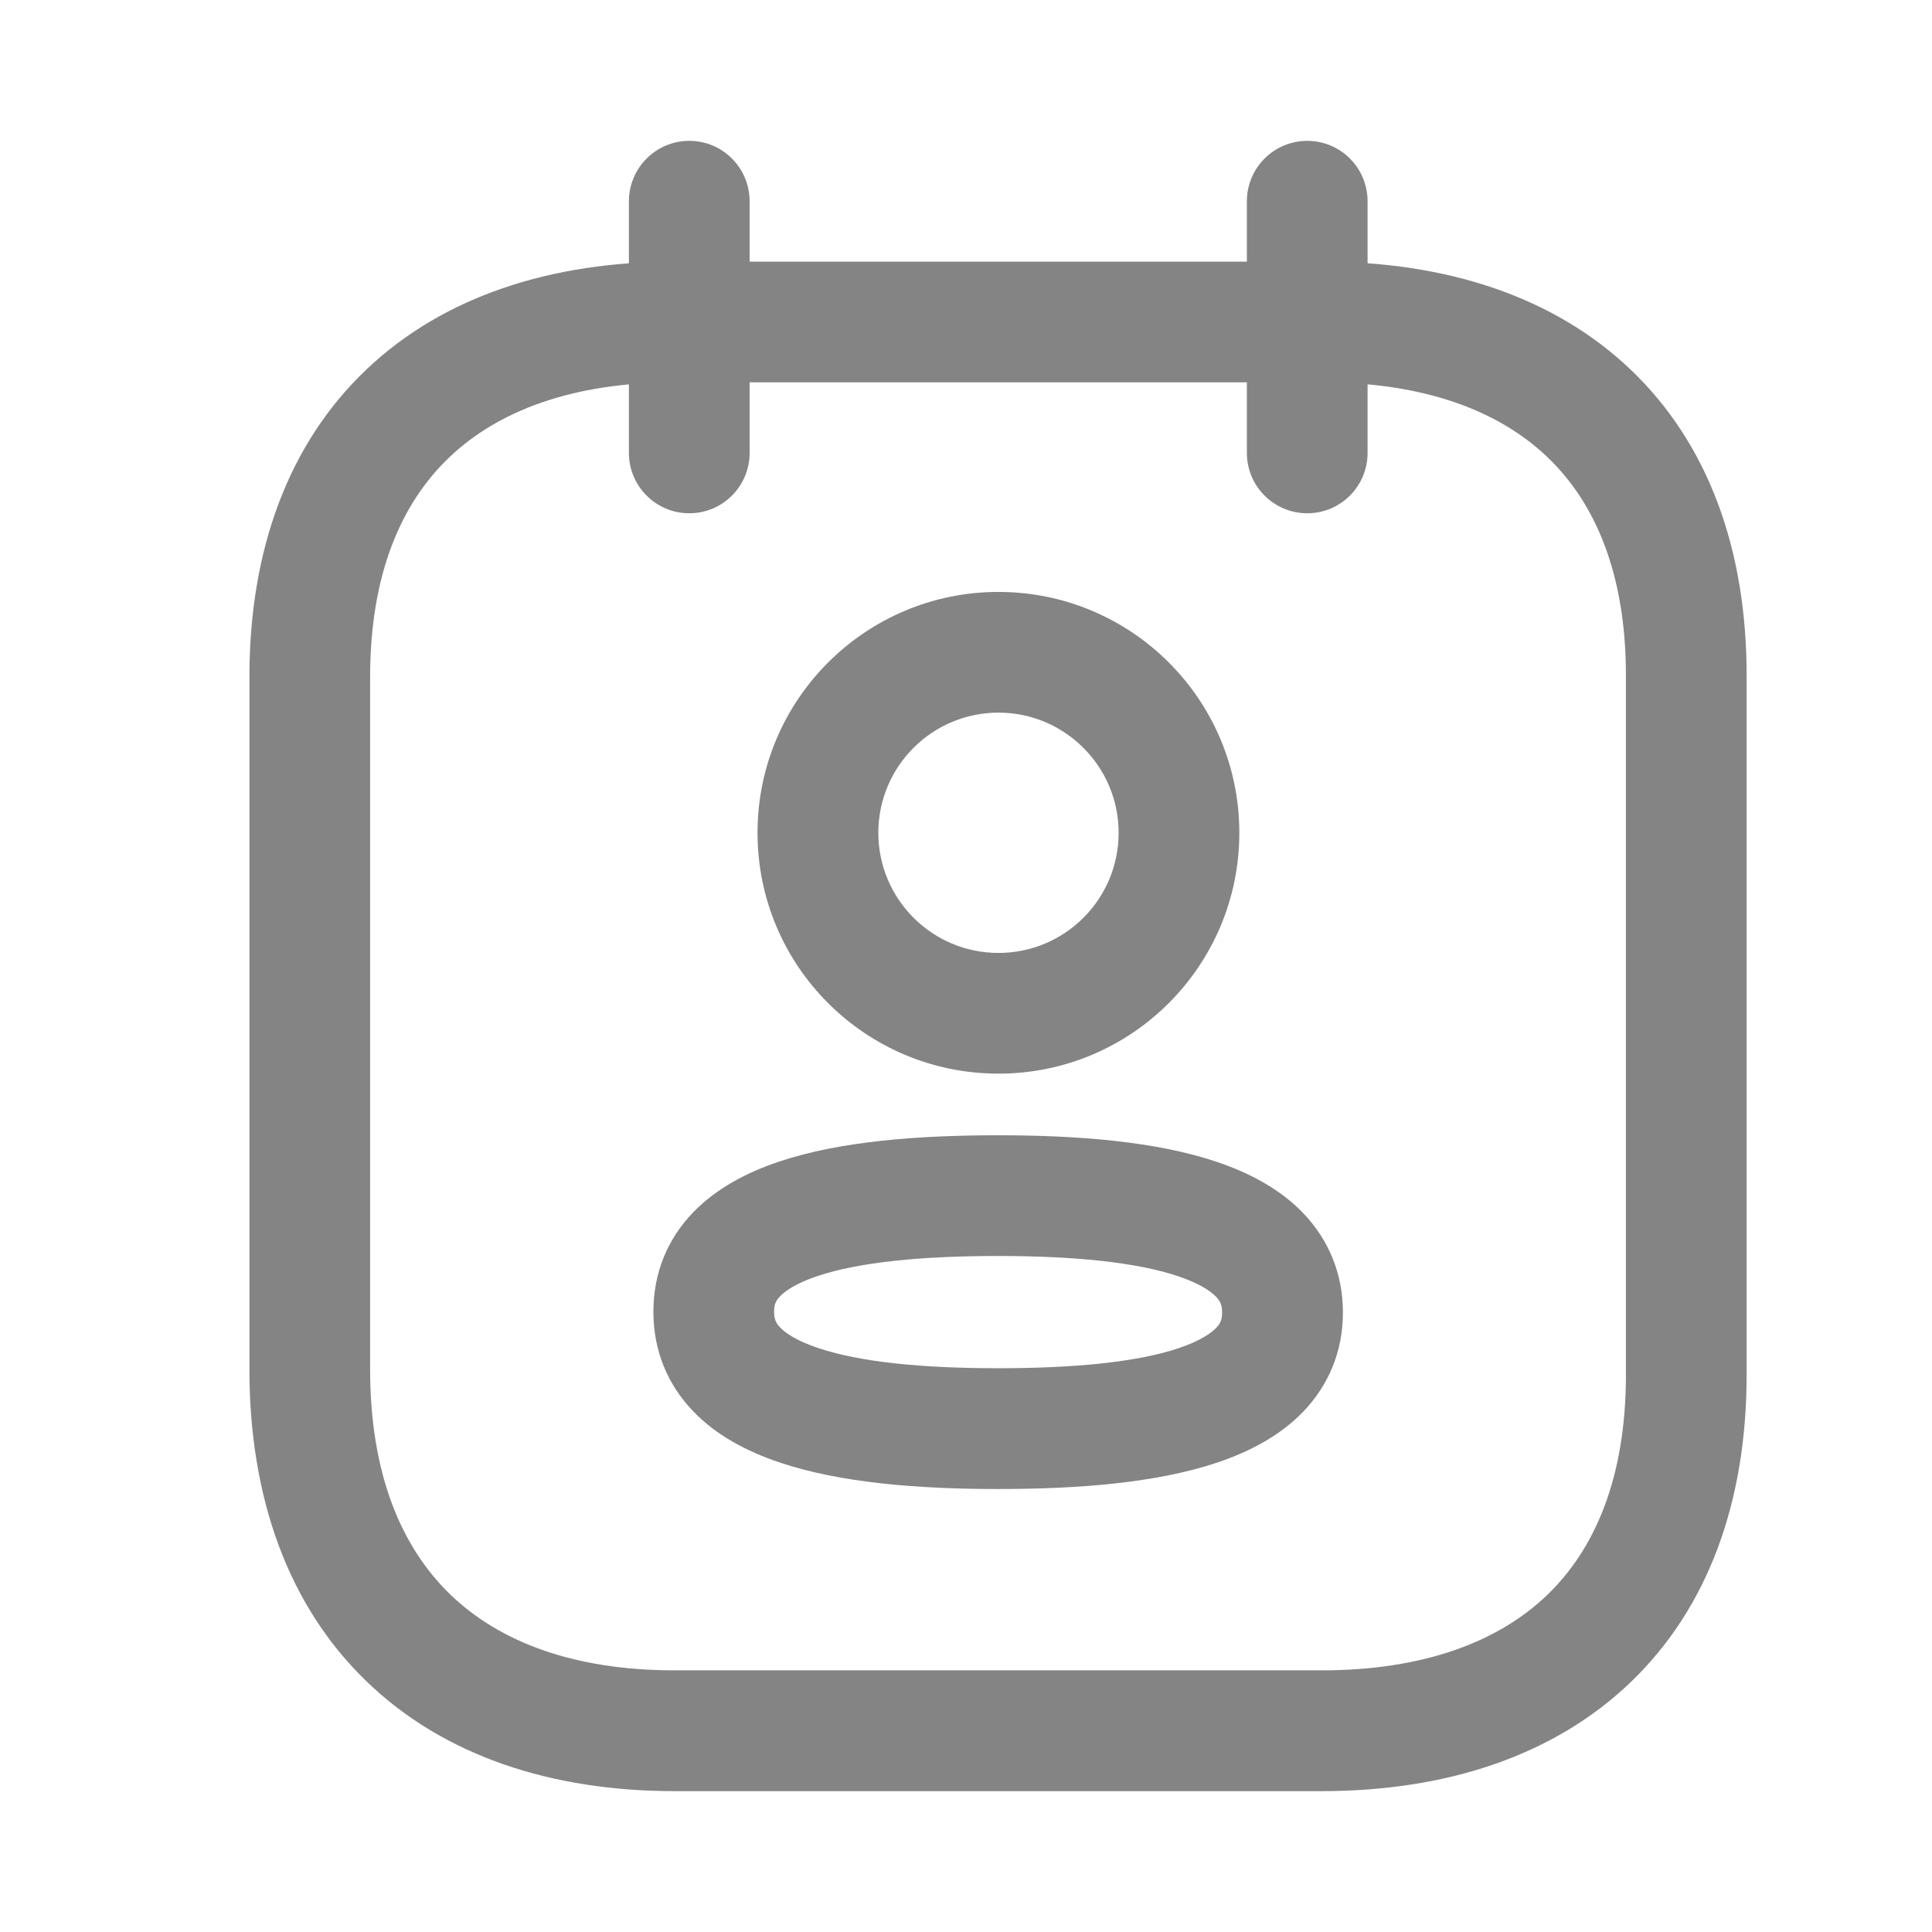
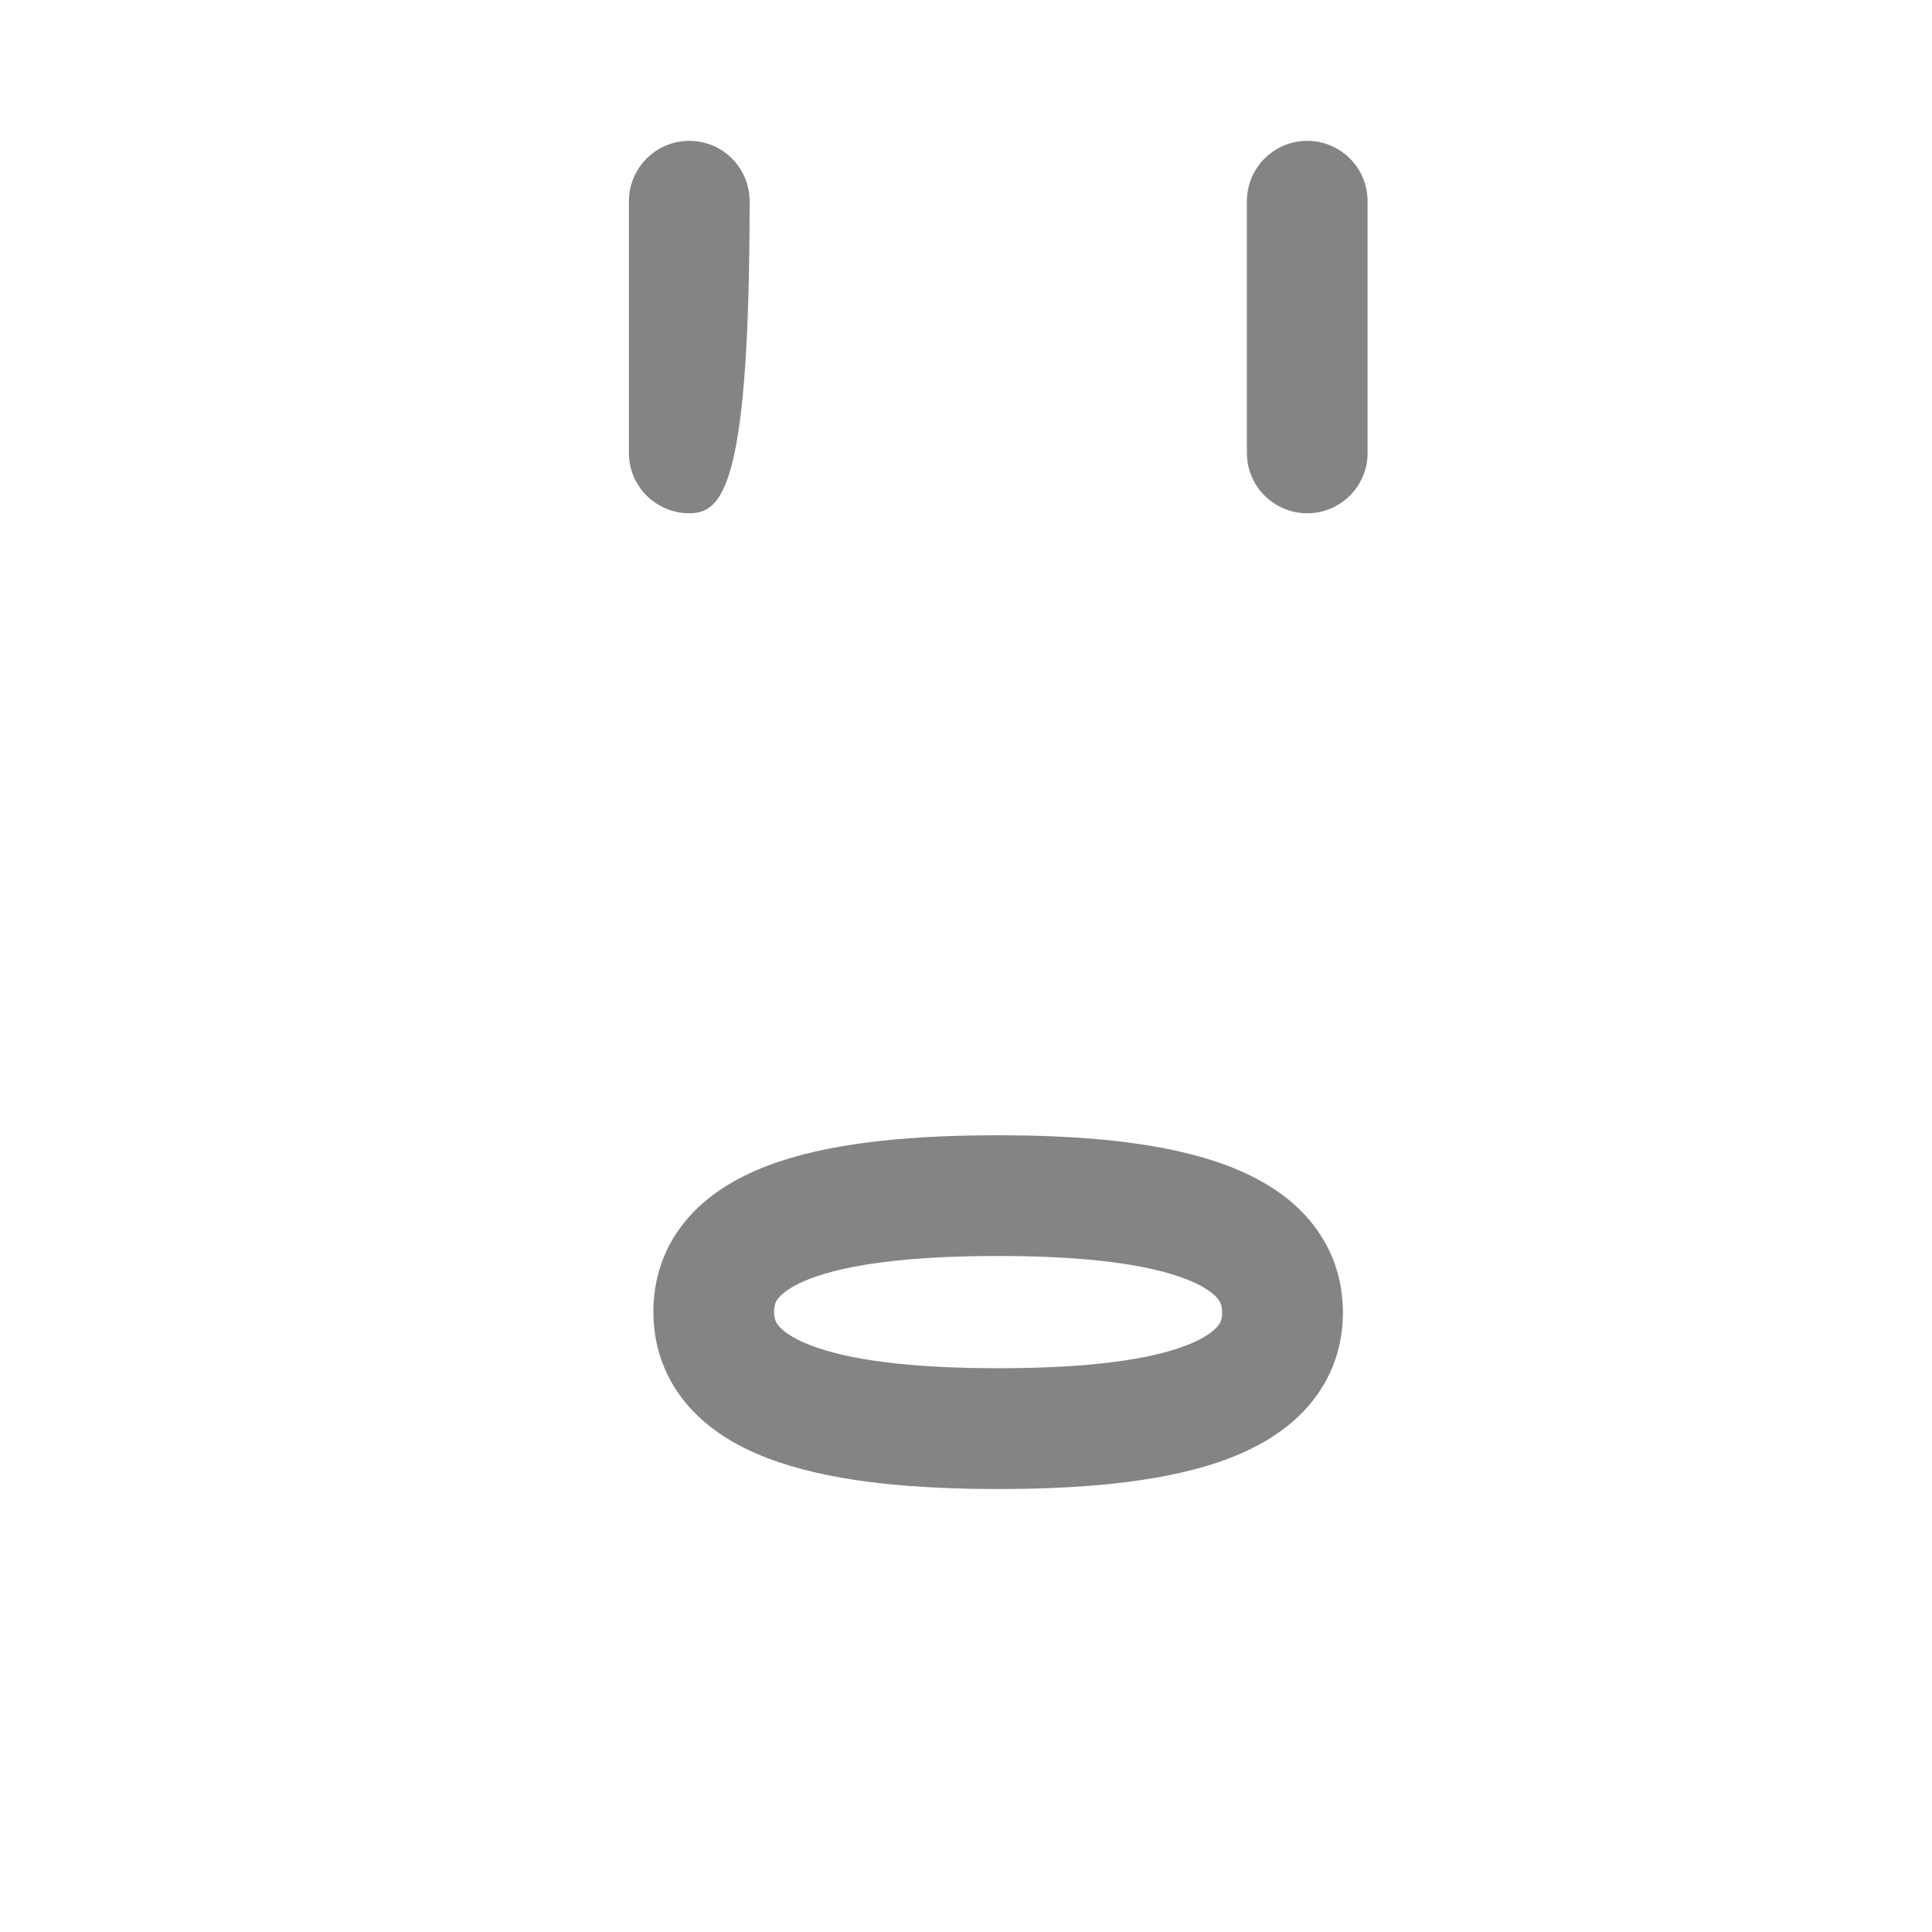
<svg xmlns="http://www.w3.org/2000/svg" width="21" height="21" viewBox="0 0 21 21" fill="none">
-   <path fill-rule="evenodd" clip-rule="evenodd" d="M3.982 4.017C4.822 3.218 5.994 2.844 7.333 2.844H14.371C15.713 2.844 16.885 3.218 17.724 4.017C18.568 4.822 18.989 5.976 18.985 7.36V14.945C18.985 16.33 18.562 17.485 17.718 18.291C16.879 19.092 15.707 19.469 14.364 19.469H7.333C5.99 19.469 4.817 19.084 3.978 18.27C3.135 17.453 2.711 16.284 2.711 14.882V7.36C2.711 5.974 3.137 4.82 3.982 4.017ZM4.887 4.968C4.359 5.469 4.023 6.245 4.023 7.36V14.882C4.023 16.019 4.361 16.814 4.891 17.328C5.424 17.845 6.234 18.156 7.333 18.156H14.364C15.469 18.156 16.28 17.849 16.812 17.342C17.338 16.839 17.673 16.06 17.673 14.945V7.358C17.676 6.243 17.343 5.468 16.818 4.967C16.288 4.462 15.478 4.156 14.371 4.156H7.333C6.23 4.156 5.419 4.462 4.887 4.968Z" fill="#848484" />
  <path fill-rule="evenodd" clip-rule="evenodd" d="M8.469 12.626C9.139 12.401 10.001 12.34 10.849 12.34C11.703 12.34 12.565 12.404 13.235 12.632C13.573 12.747 13.91 12.919 14.168 13.189C14.441 13.476 14.597 13.843 14.597 14.267C14.597 14.692 14.439 15.059 14.165 15.345C13.905 15.614 13.567 15.785 13.229 15.898C12.559 16.123 11.697 16.185 10.849 16.185C9.996 16.185 9.134 16.121 8.464 15.893C8.125 15.778 7.788 15.606 7.53 15.335C7.257 15.049 7.102 14.682 7.102 14.258C7.102 13.832 7.258 13.465 7.533 13.179C7.793 12.91 8.131 12.739 8.469 12.626ZM8.479 14.09C8.435 14.135 8.414 14.178 8.414 14.258C8.414 14.338 8.435 14.383 8.48 14.429C8.54 14.492 8.661 14.574 8.886 14.65C9.343 14.806 10.026 14.872 10.849 14.872C11.669 14.872 12.353 14.808 12.812 14.654C13.037 14.578 13.159 14.496 13.219 14.434C13.263 14.389 13.284 14.346 13.284 14.267C13.284 14.186 13.263 14.142 13.218 14.095C13.159 14.033 13.037 13.951 12.812 13.874C12.355 13.719 11.672 13.652 10.849 13.652C10.028 13.652 9.345 13.717 8.886 13.87C8.66 13.946 8.539 14.028 8.479 14.09Z" fill="#848484" />
-   <path fill-rule="evenodd" clip-rule="evenodd" d="M10.853 7.746C10.132 7.746 9.547 8.331 9.547 9.052C9.547 9.773 10.132 10.358 10.853 10.358C11.574 10.358 12.159 9.774 12.159 9.052C12.159 8.331 11.573 7.746 10.853 7.746ZM8.234 9.052C8.234 7.606 9.407 6.434 10.853 6.434C12.299 6.434 13.471 7.606 13.471 9.052C13.471 10.499 12.298 11.67 10.853 11.67C9.407 11.67 8.234 10.499 8.234 9.052Z" fill="#848484" />
-   <path fill-rule="evenodd" clip-rule="evenodd" d="M7.492 1.531C7.855 1.531 8.148 1.825 8.148 2.188V4.923C8.148 5.285 7.855 5.579 7.492 5.579C7.13 5.579 6.836 5.285 6.836 4.923V2.188C6.836 1.825 7.13 1.531 7.492 1.531ZM14.209 1.531C14.572 1.531 14.865 1.825 14.865 2.188V4.923C14.865 5.285 14.572 5.579 14.209 5.579C13.847 5.579 13.553 5.285 13.553 4.923V2.188C13.553 1.825 13.847 1.531 14.209 1.531Z" fill="#848484" />
+   <path fill-rule="evenodd" clip-rule="evenodd" d="M7.492 1.531C7.855 1.531 8.148 1.825 8.148 2.188C8.148 5.285 7.855 5.579 7.492 5.579C7.13 5.579 6.836 5.285 6.836 4.923V2.188C6.836 1.825 7.13 1.531 7.492 1.531ZM14.209 1.531C14.572 1.531 14.865 1.825 14.865 2.188V4.923C14.865 5.285 14.572 5.579 14.209 5.579C13.847 5.579 13.553 5.285 13.553 4.923V2.188C13.553 1.825 13.847 1.531 14.209 1.531Z" fill="#848484" />
</svg>